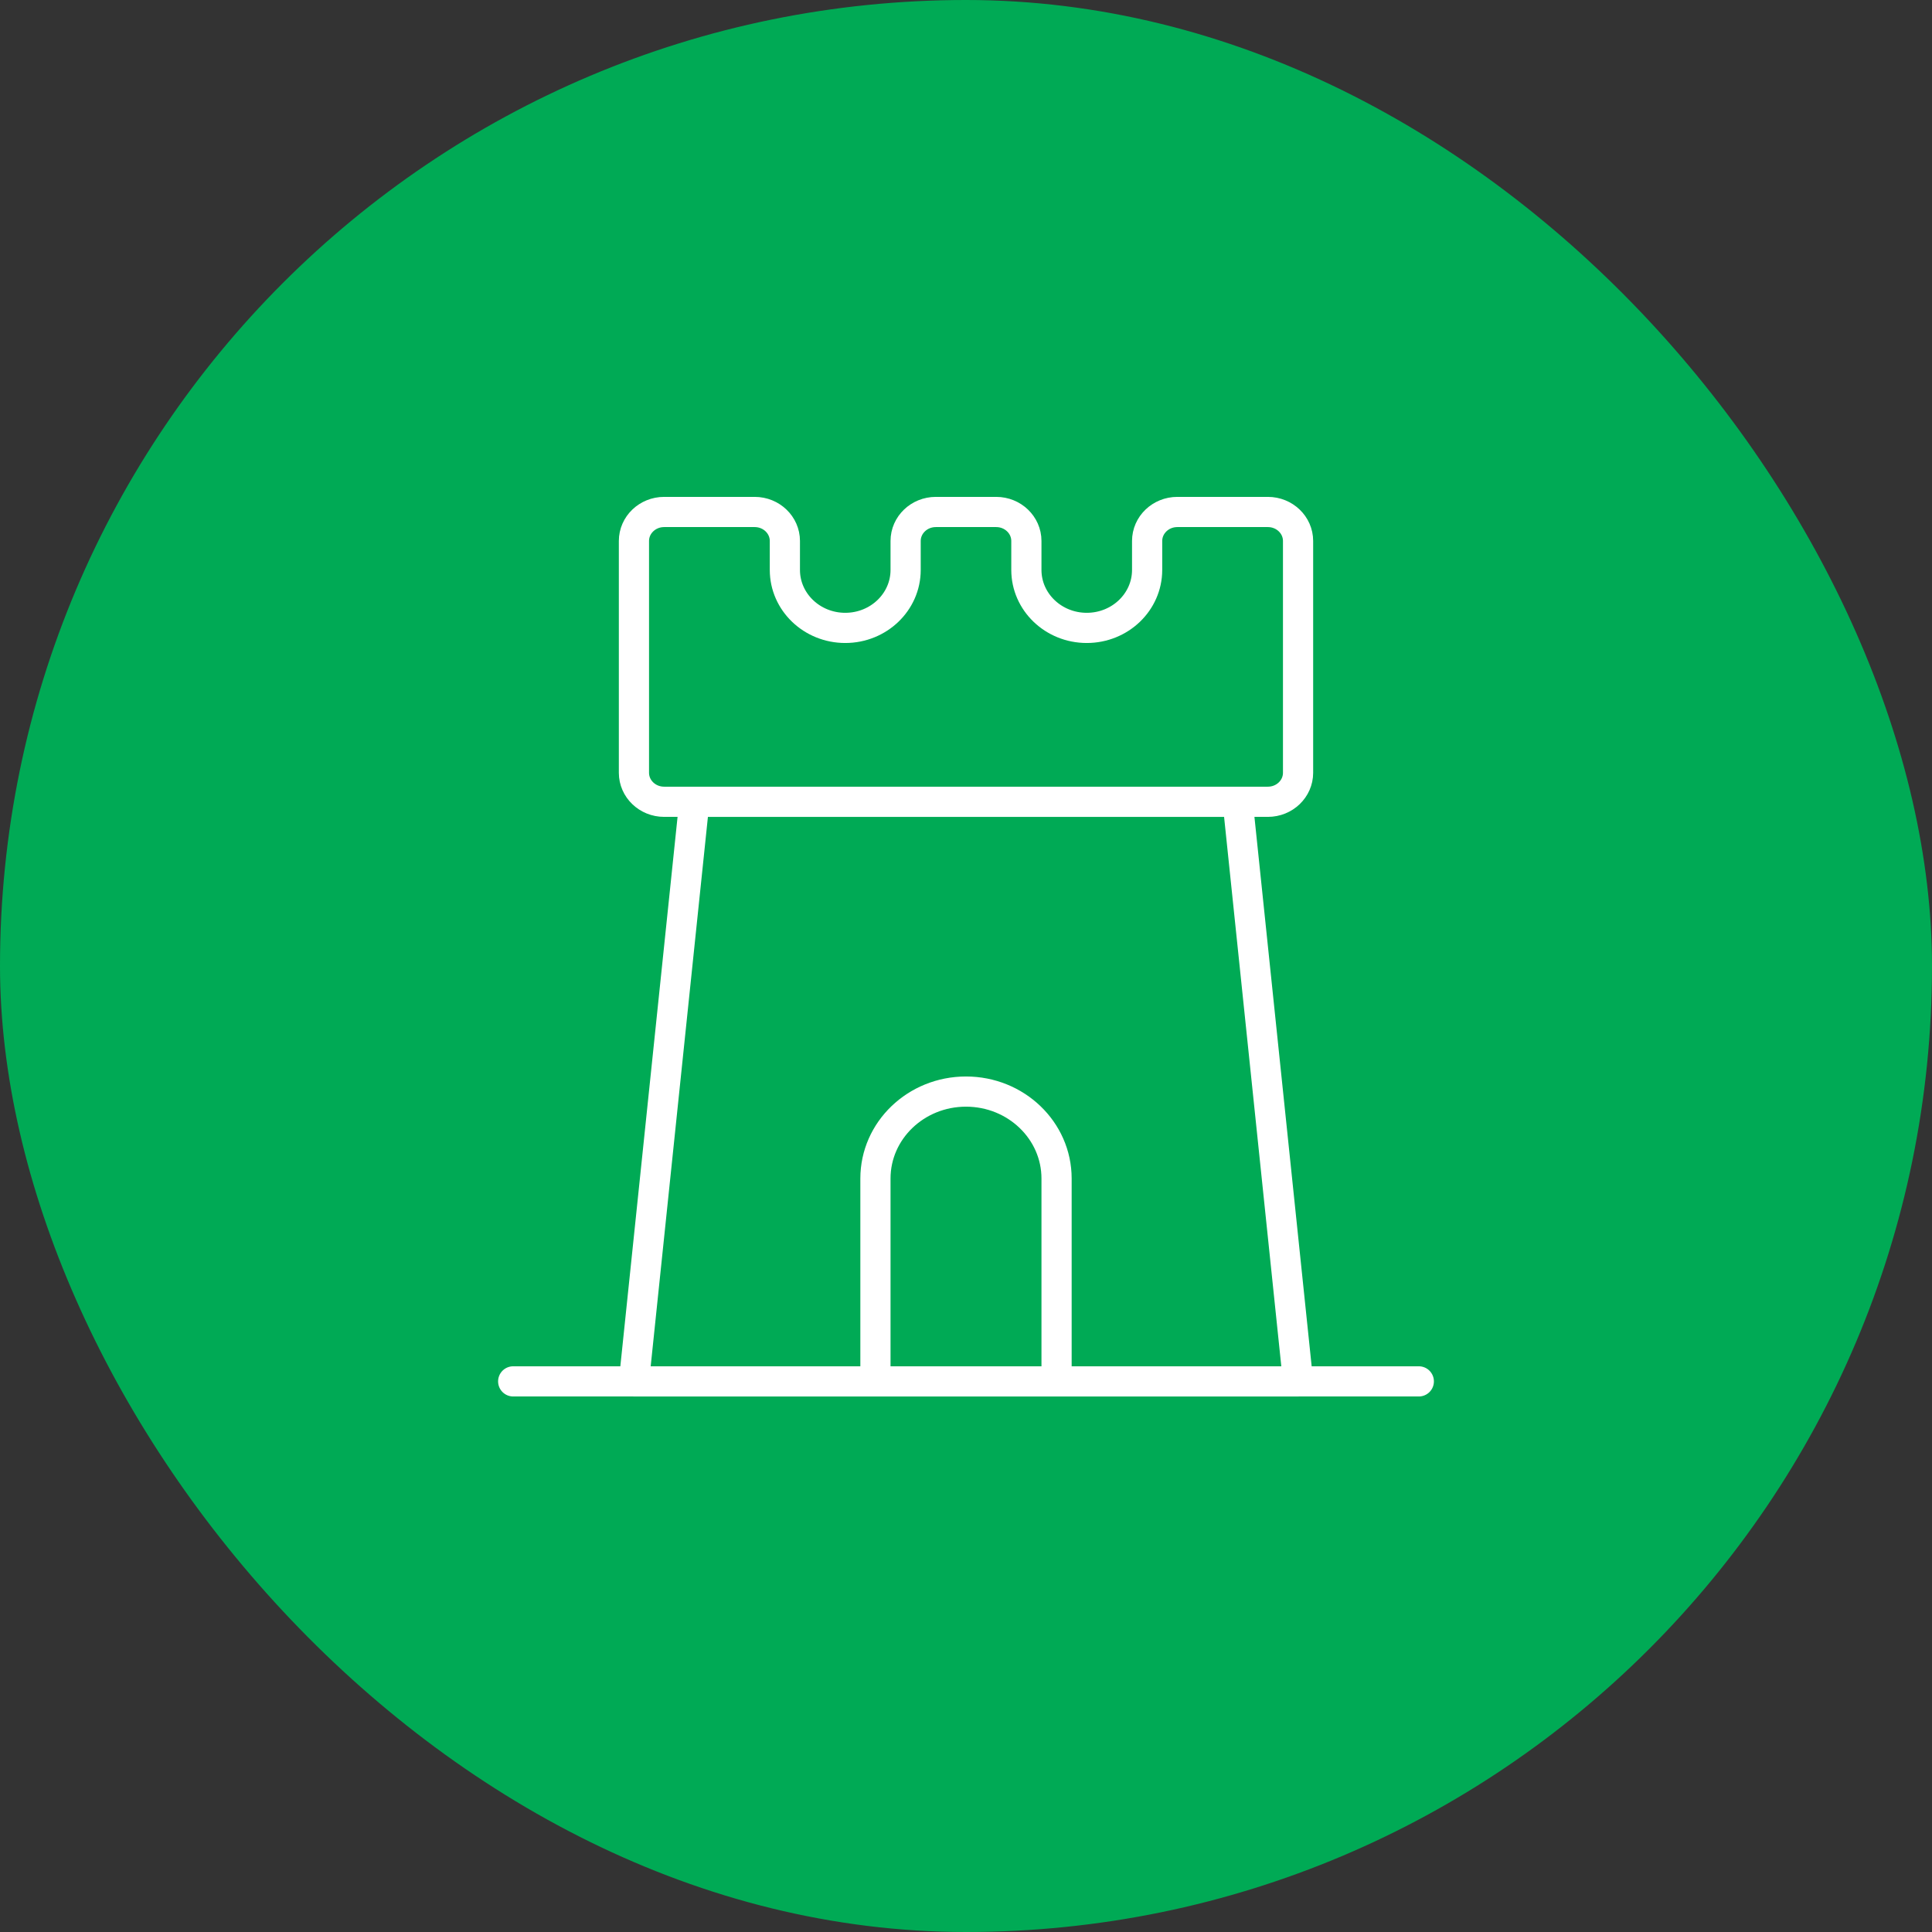
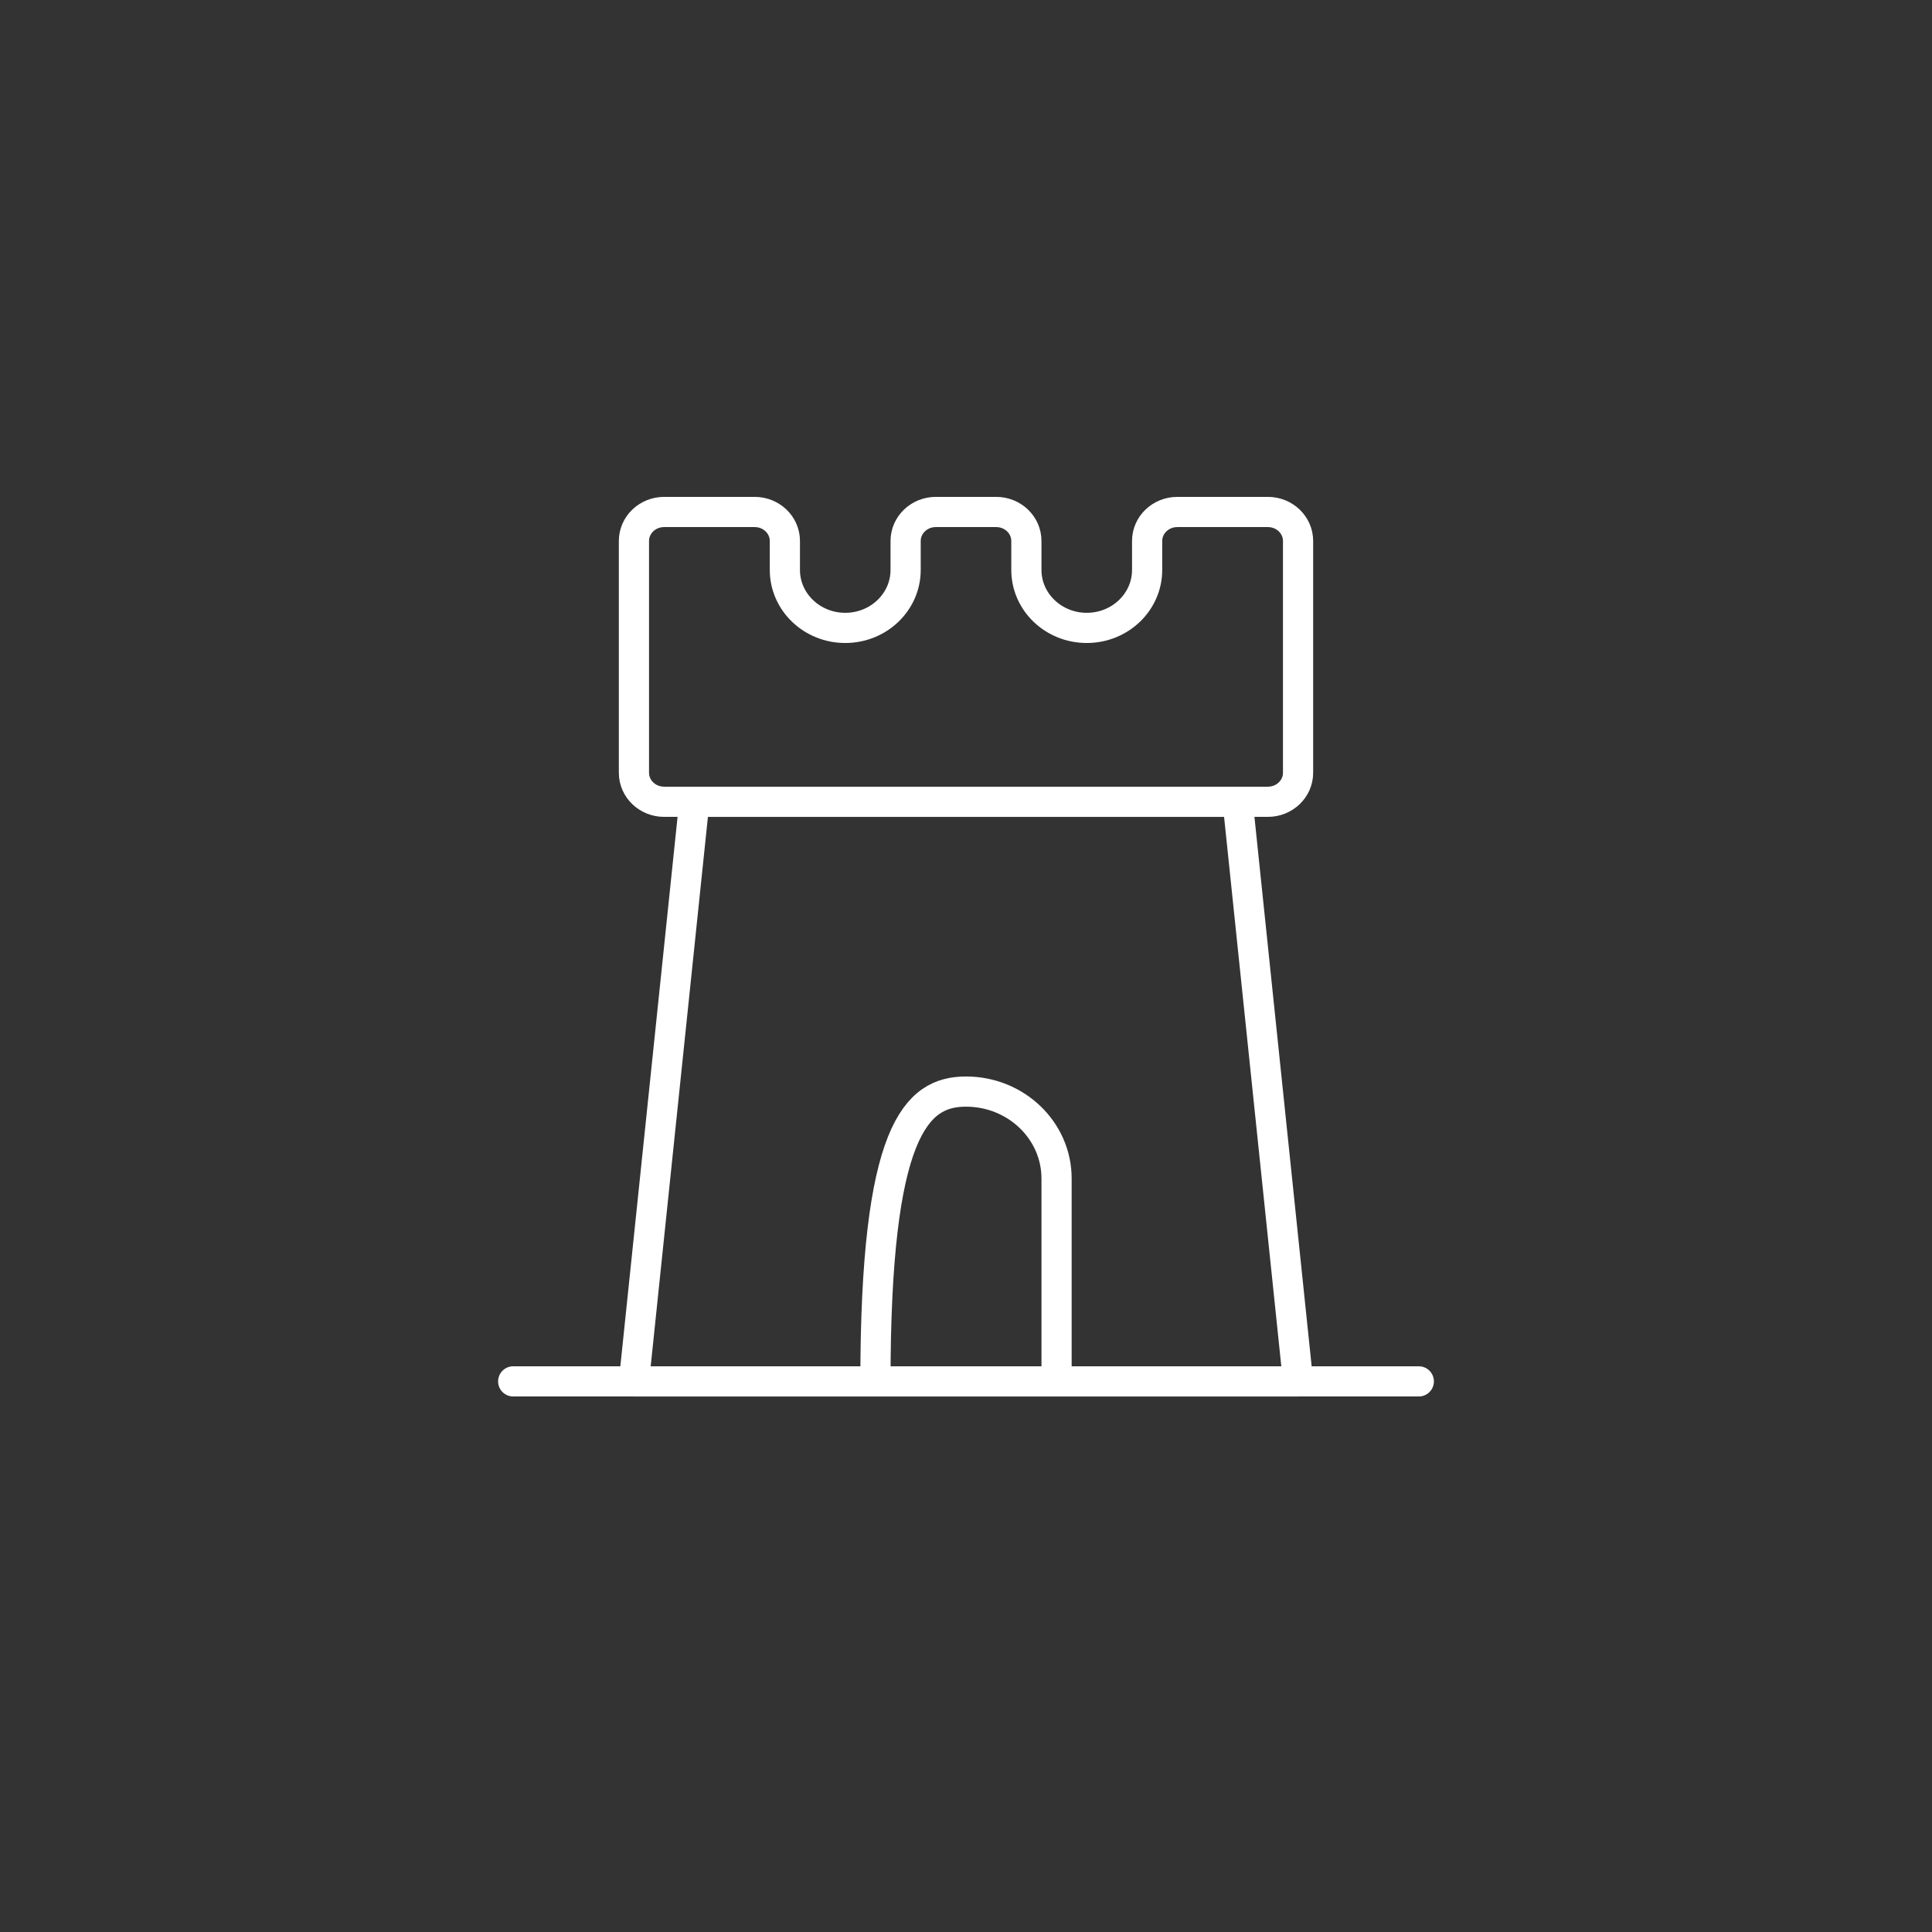
<svg xmlns="http://www.w3.org/2000/svg" width="64" height="64" viewBox="0 0 64 64" fill="none">
  <rect x="0" y="0" width="64" height="64" fill="#333333" stroke="none" />
-   <rect width="64" height="64" rx="32" fill="#00AA55" />
  <path fill-rule="evenodd" clip-rule="evenodd" d="M42 16.96C42.552 16.96 43 17.39 43 17.92V25.6C43 26.13 42.552 26.56 42 26.56H22C21.448 26.56 21 26.13 21 25.6V17.92C21 17.39 21.448 16.96 22 16.96H25C25.552 16.96 26 17.39 26 17.92V18.88C26 19.94 26.895 20.8 28 20.8C29.105 20.8 30 19.94 30 18.88V17.92C30 17.39 30.448 16.96 31 16.96H33C33.552 16.96 34 17.39 34 17.92V18.88C34 19.94 34.895 20.8 36 20.8C37.105 20.8 38 19.94 38 18.88V17.92C38 17.39 38.448 16.96 39 16.96H42Z" stroke="white" stroke-linecap="round" stroke-linejoin="round" />
  <path fill-rule="evenodd" clip-rule="evenodd" d="M23 26.561L21 45.761H43L41 26.561H23V26.561Z" stroke="white" stroke-linecap="round" stroke-linejoin="round" />
-   <path fill-rule="evenodd" clip-rule="evenodd" d="M35 45.76H29V39.04C29 37.45 30.343 36.16 32 36.16C33.657 36.16 35 37.45 35 39.04V45.76Z" stroke="white" stroke-linecap="round" stroke-linejoin="round" />
+   <path fill-rule="evenodd" clip-rule="evenodd" d="M35 45.76H29C29 37.45 30.343 36.16 32 36.16C33.657 36.16 35 37.45 35 39.04V45.76Z" stroke="white" stroke-linecap="round" stroke-linejoin="round" />
  <path d="M17 45.76H47" stroke="white" stroke-linecap="round" stroke-linejoin="round" />
</svg>